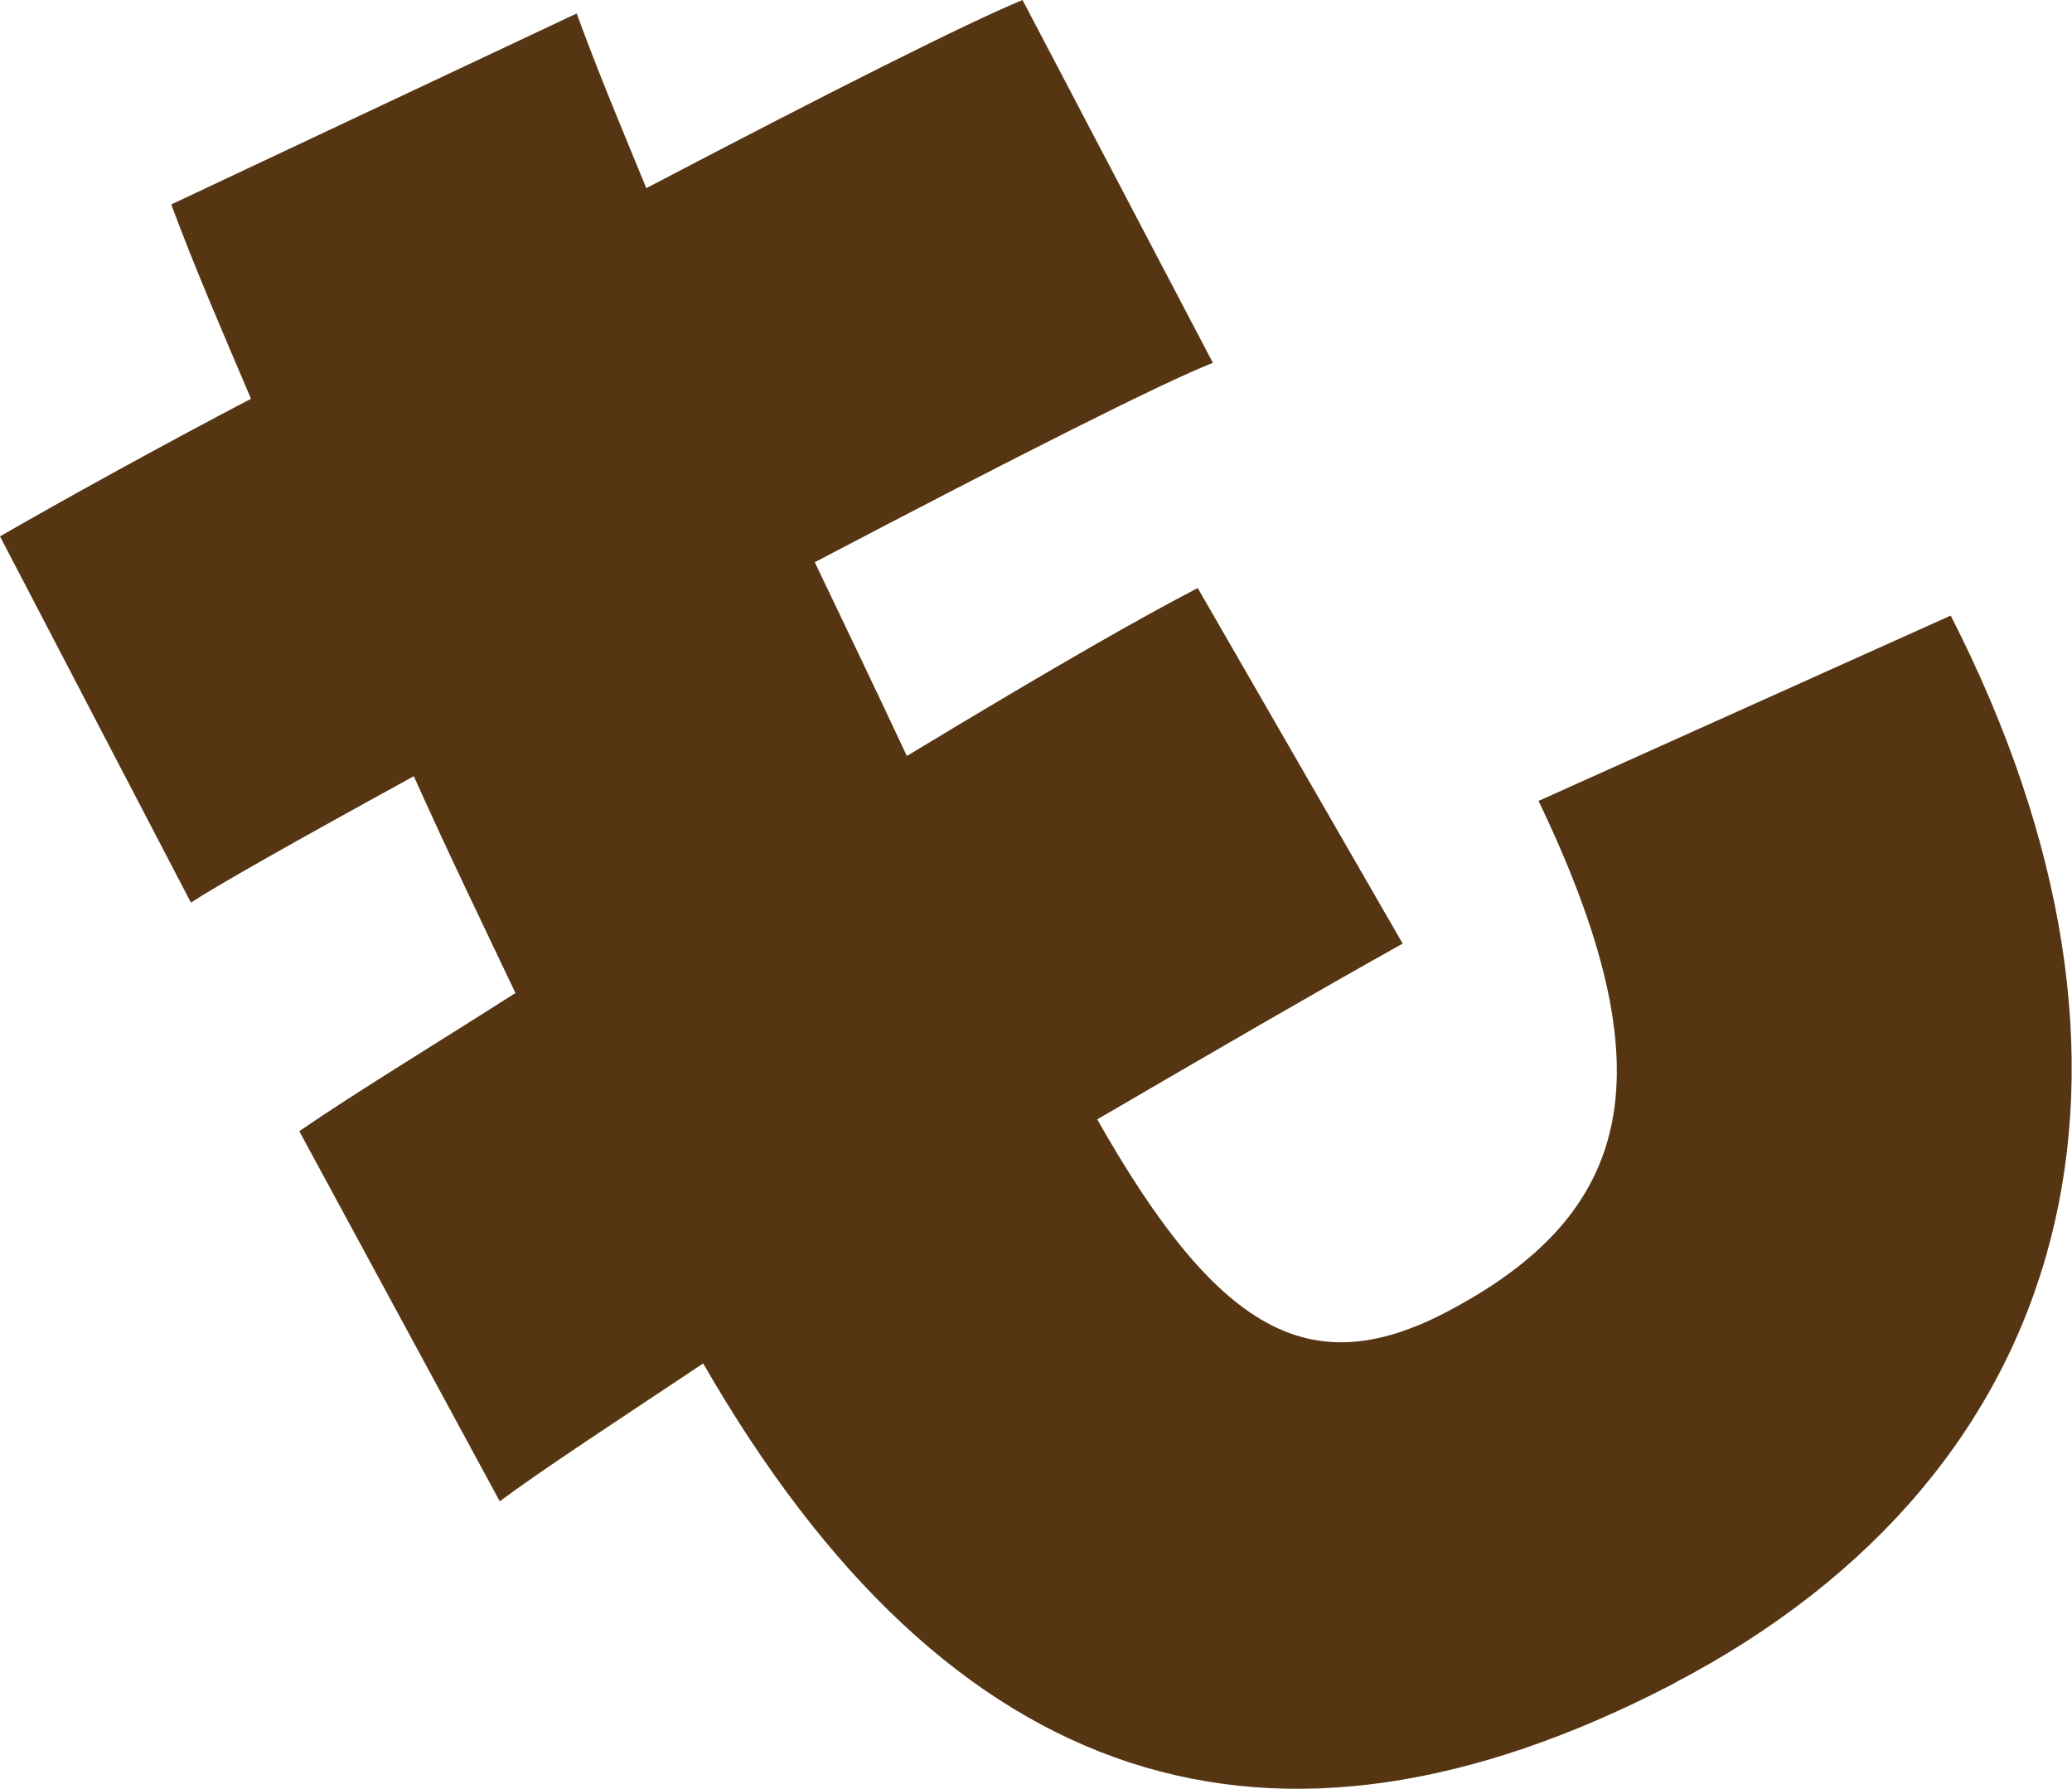
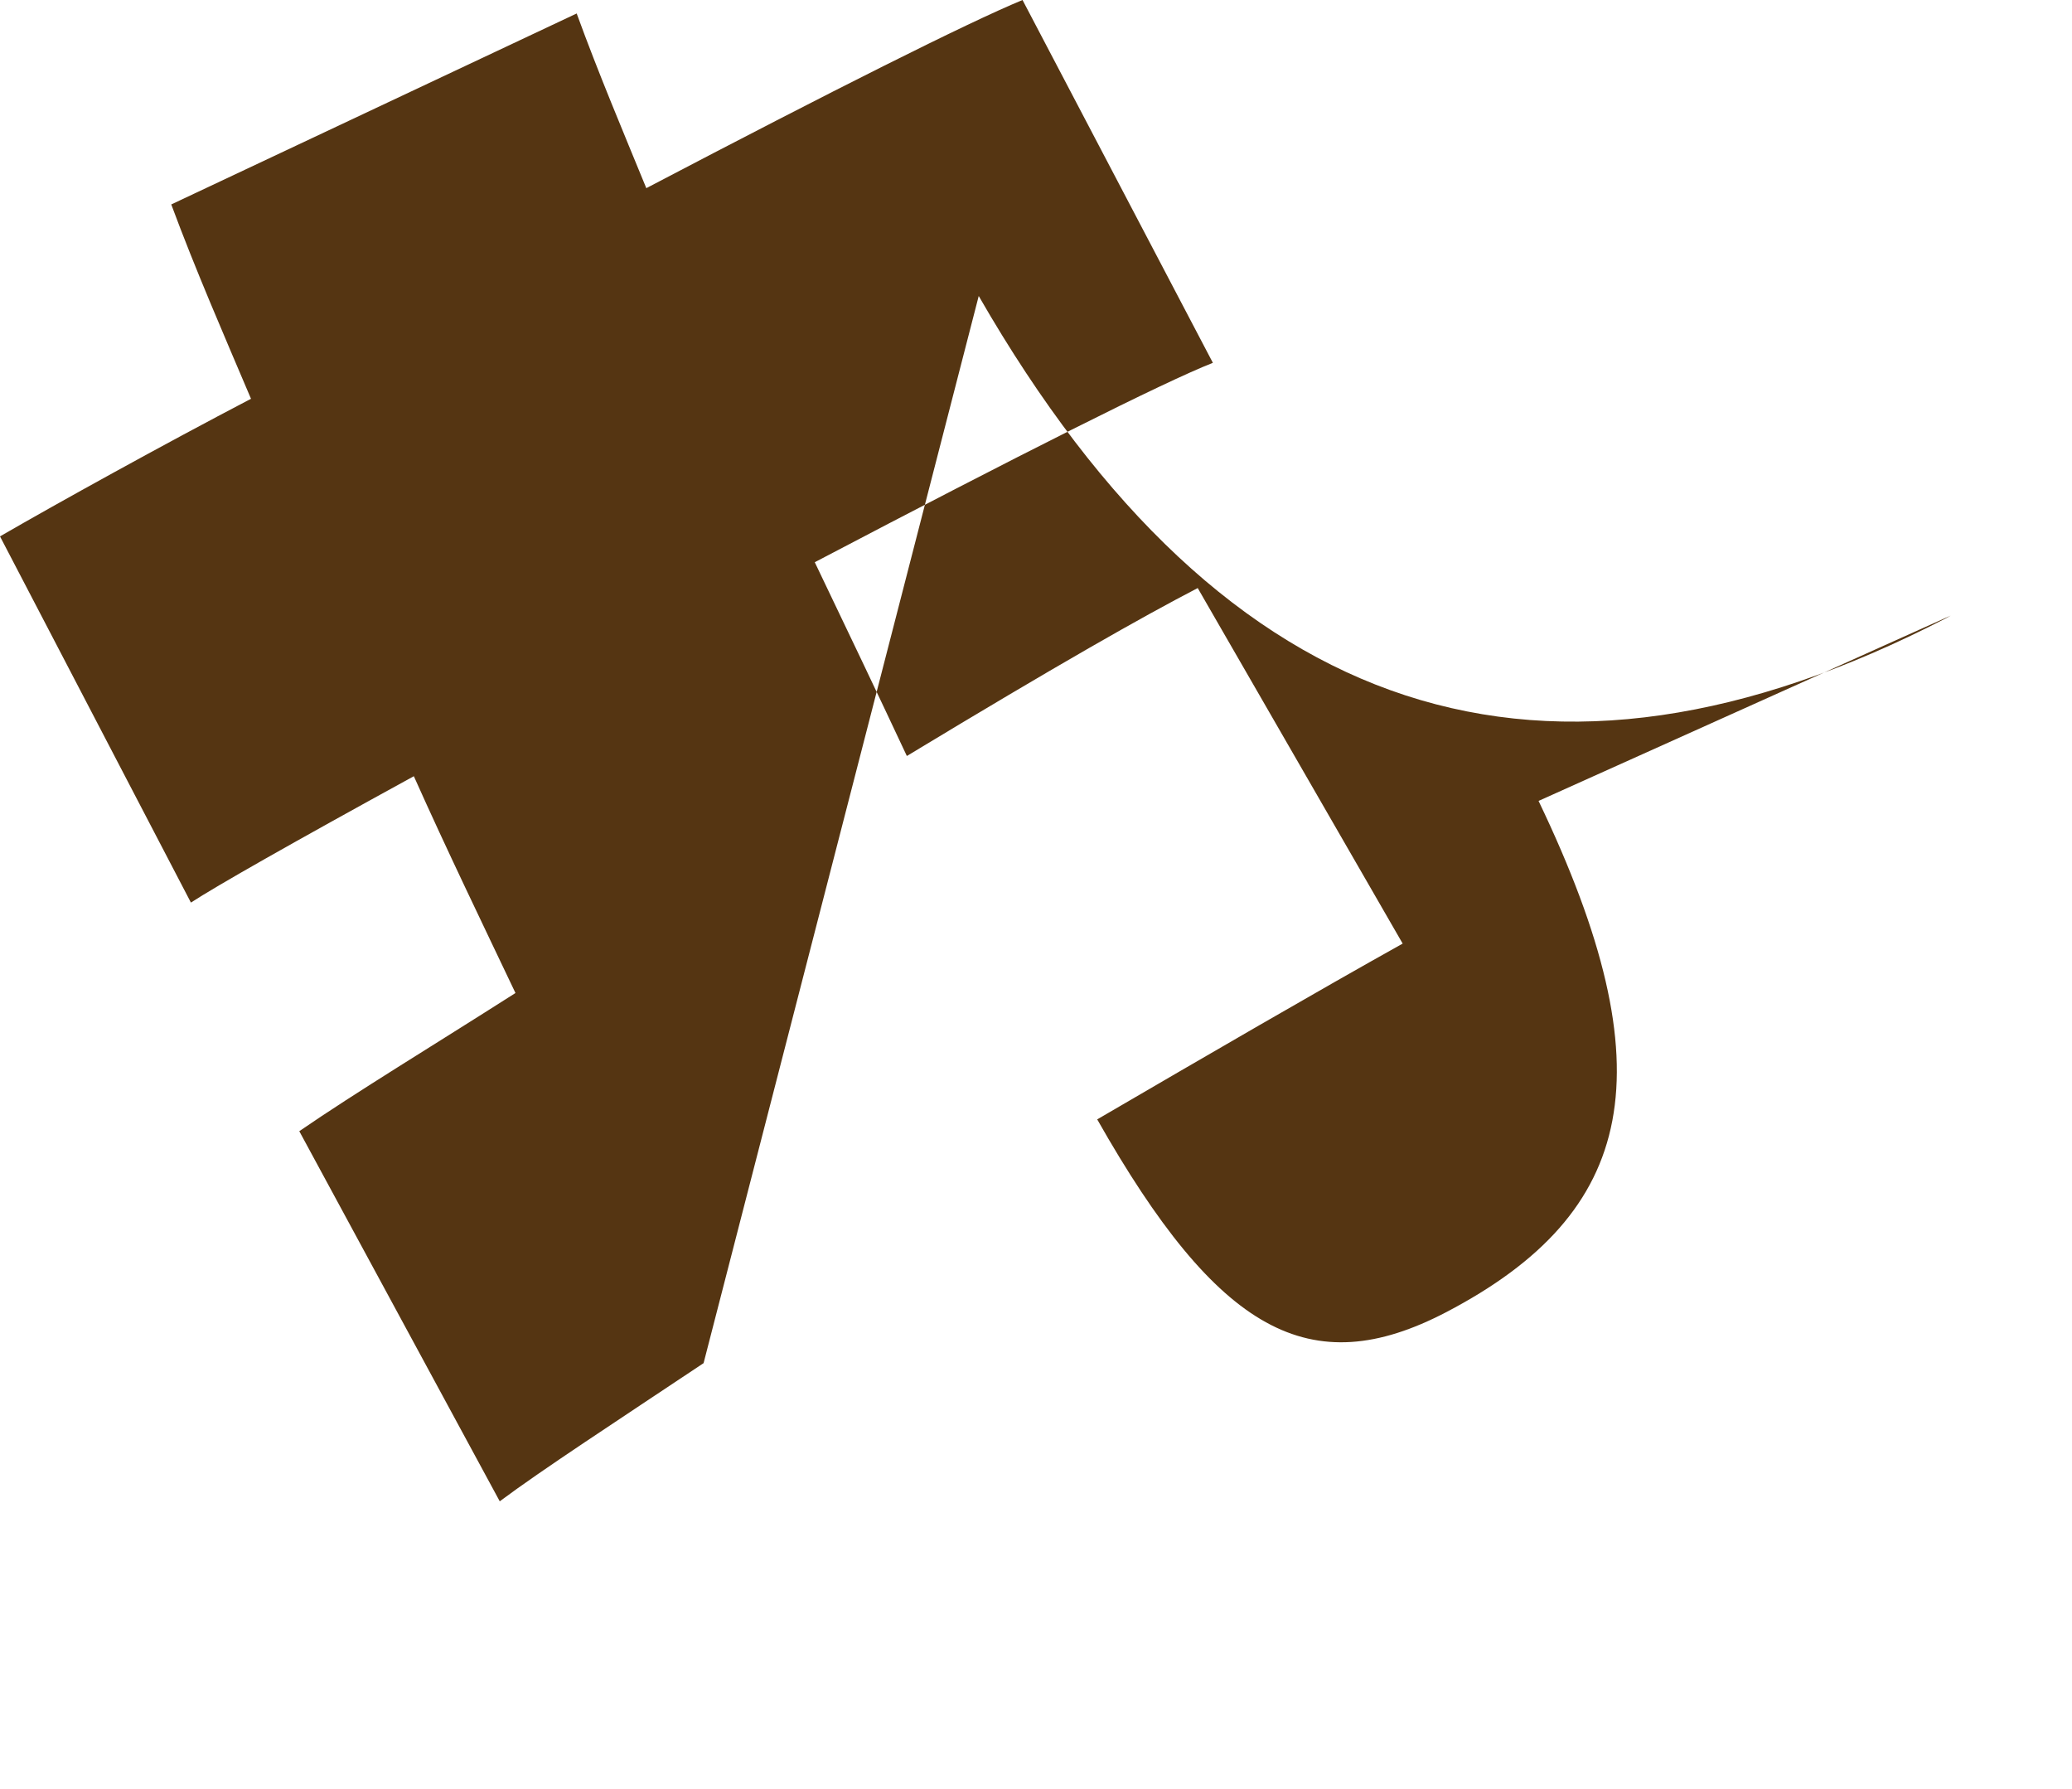
<svg xmlns="http://www.w3.org/2000/svg" id="_レイヤー_2" width="36.9" height="31.85" viewBox="0 0 36.9 31.85">
  <defs>
    <style>.cls-1{fill:#553512;}</style>
  </defs>
  <g id="FV">
-     <path class="cls-1" d="m12.53,24.27c-1.56,1.04-2.88,1.9-3.63,2.46l-3.57-6.59c1.02-.7,2.36-1.51,3.85-2.46-.59-1.24-1.21-2.52-1.81-3.86-2.19,1.2-3.51,1.95-3.97,2.25L0,9.55c1.02-.59,2.9-1.63,4.47-2.45-.48-1.13-.99-2.3-1.42-3.46L10.27.24c.39,1.07.83,2.11,1.24,3.11,3.34-1.75,5.71-2.94,6.7-3.35l3.39,6.46c-.87.34-3.45,1.64-7.09,3.55.57,1.19,1.12,2.34,1.64,3.45,2.73-1.65,4.18-2.47,5.18-2.99l3.65,6.33c-1.54.86-3.45,1.97-5.44,3.13,2.15,3.79,3.79,4.7,6.22,3.43,3.38-1.77,3.95-4.28,1.64-9.1l7.34-3.3c4.12,8.07,2.25,15.25-4.91,19l-.09.05c-7.09,3.66-12.82,1.91-17.22-5.74Z" />
+     <path class="cls-1" d="m12.53,24.27c-1.56,1.04-2.88,1.9-3.63,2.46l-3.57-6.59c1.02-.7,2.36-1.51,3.85-2.46-.59-1.24-1.21-2.52-1.81-3.86-2.19,1.2-3.51,1.95-3.97,2.25L0,9.55c1.02-.59,2.9-1.63,4.47-2.45-.48-1.13-.99-2.3-1.42-3.46L10.27.24c.39,1.07.83,2.11,1.24,3.11,3.34-1.75,5.71-2.94,6.7-3.35l3.39,6.46c-.87.34-3.45,1.64-7.09,3.55.57,1.19,1.12,2.34,1.64,3.45,2.73-1.65,4.18-2.47,5.18-2.99l3.65,6.33c-1.54.86-3.45,1.97-5.44,3.13,2.15,3.79,3.79,4.7,6.22,3.43,3.38-1.77,3.95-4.28,1.64-9.1l7.34-3.3l-.09.05c-7.09,3.66-12.82,1.91-17.22-5.74Z" />
  </g>
</svg>